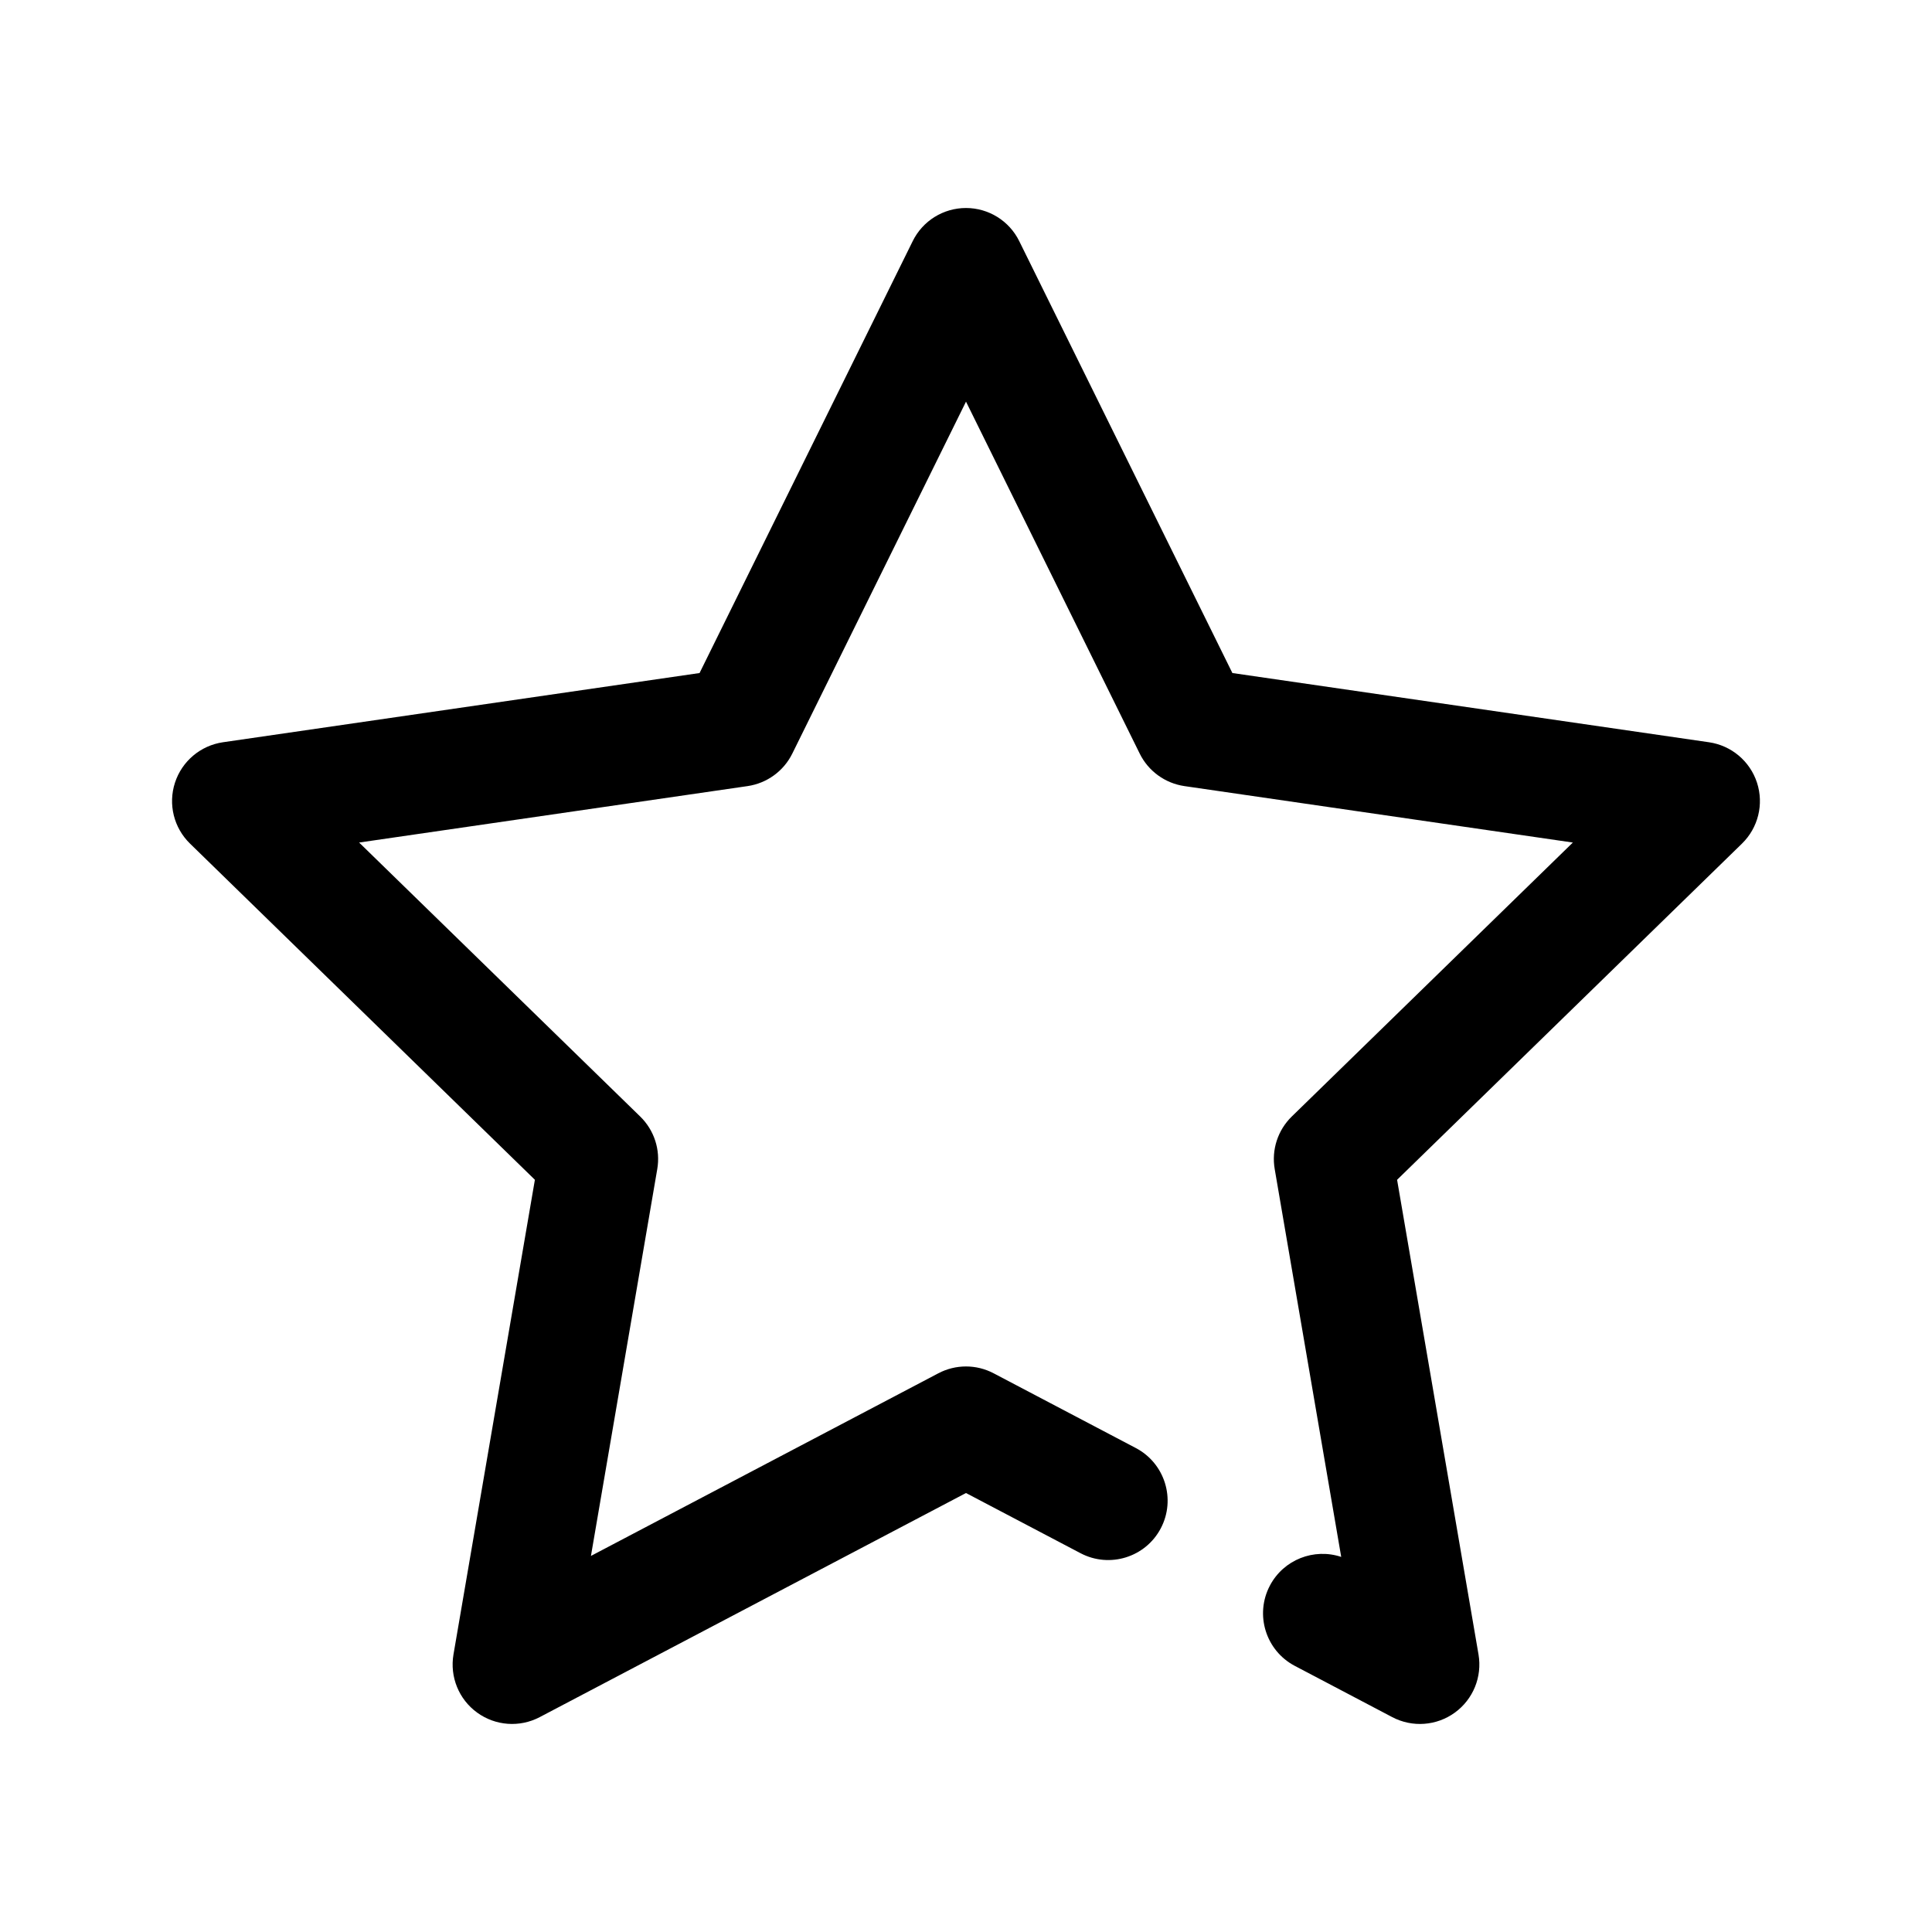
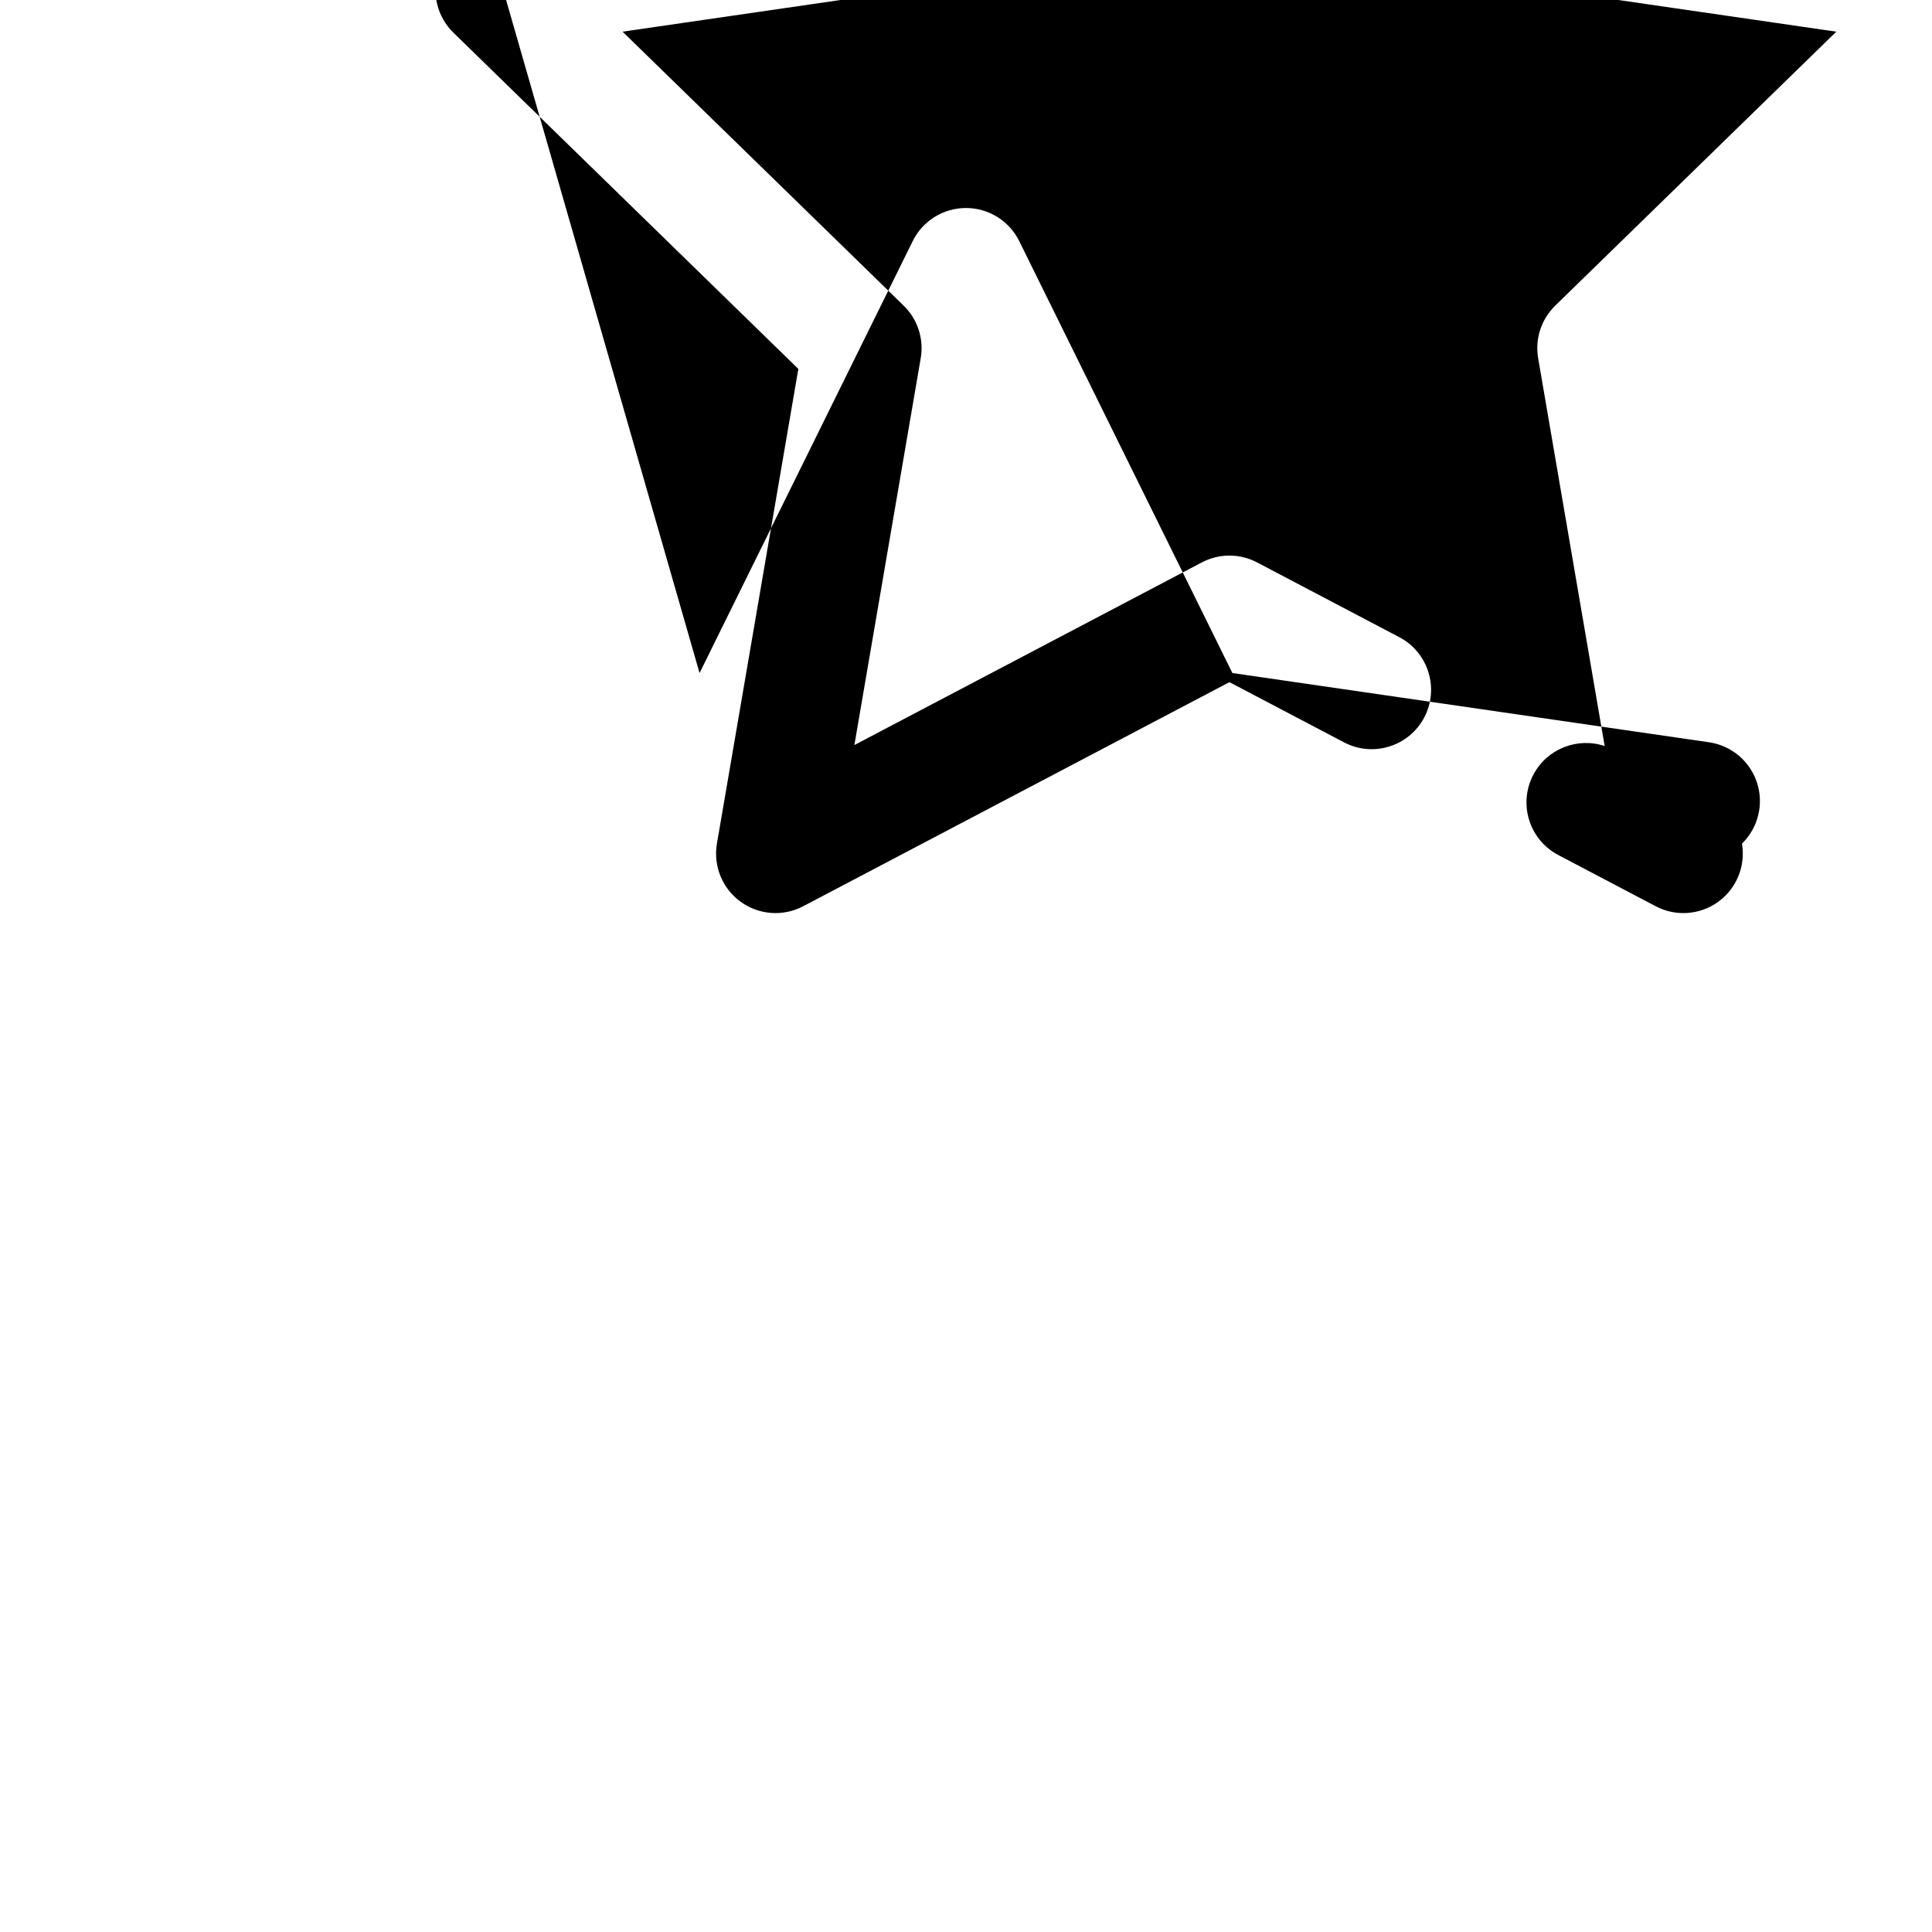
<svg xmlns="http://www.w3.org/2000/svg" fill="#000000" width="800px" height="800px" version="1.1" viewBox="144 144 512 512">
-   <path d="m329.39 322.36 56.488-114.46c2.644-5.375 8.125-8.777 14.117-8.777 5.988 0 11.469 3.402 14.113 8.777l56.488 114.46 126.32 18.348c5.926 0.867 10.855 5.016 12.711 10.723 1.852 5.699 0.309 11.949-3.988 16.137l-91.395 89.09 21.578 125.8c1.004 5.914-1.418 11.879-6.269 15.398-4.848 3.527-11.27 3.992-16.578 1.207l-25.844-13.59c-7.691-4.047-10.648-13.57-6.602-21.262 3.637-6.918 11.719-10.012 18.906-7.613l-17.625-102.78c-0.883-5.102 0.812-10.312 4.527-13.934l74.484-72.602-102.93-14.957c-5.133-0.75-9.566-3.969-11.855-8.613l-46.035-93.273-46.035 93.273c-2.293 4.644-6.727 7.863-11.855 8.613l-102.94 14.957 74.484 72.602c3.719 3.621 5.41 8.832 4.527 13.934l-17.578 102.52 92.062-48.398c4.59-2.418 10.07-2.418 14.66 0l37.691 19.812c7.691 4.047 10.648 13.574 6.606 21.266-4.039 7.691-13.574 10.648-21.266 6.602l-30.359-15.953-112.98 59.395c-5.305 2.785-11.73 2.32-16.578-1.207-4.852-3.519-7.273-9.484-6.266-15.398l21.574-125.8-91.391-89.09c-4.301-4.188-5.844-10.438-3.992-16.137 1.855-5.707 6.785-9.855 12.711-10.723z" fill-rule="evenodd" />
+   <path d="m329.39 322.36 56.488-114.46c2.644-5.375 8.125-8.777 14.117-8.777 5.988 0 11.469 3.402 14.113 8.777l56.488 114.46 126.32 18.348c5.926 0.867 10.855 5.016 12.711 10.723 1.852 5.699 0.309 11.949-3.988 16.137c1.004 5.914-1.418 11.879-6.269 15.398-4.848 3.527-11.27 3.992-16.578 1.207l-25.844-13.59c-7.691-4.047-10.648-13.57-6.602-21.262 3.637-6.918 11.719-10.012 18.906-7.613l-17.625-102.78c-0.883-5.102 0.812-10.312 4.527-13.934l74.484-72.602-102.93-14.957c-5.133-0.75-9.566-3.969-11.855-8.613l-46.035-93.273-46.035 93.273c-2.293 4.644-6.727 7.863-11.855 8.613l-102.94 14.957 74.484 72.602c3.719 3.621 5.41 8.832 4.527 13.934l-17.578 102.52 92.062-48.398c4.59-2.418 10.07-2.418 14.66 0l37.691 19.812c7.691 4.047 10.648 13.574 6.606 21.266-4.039 7.691-13.574 10.648-21.266 6.602l-30.359-15.953-112.98 59.395c-5.305 2.785-11.73 2.32-16.578-1.207-4.852-3.519-7.273-9.484-6.266-15.398l21.574-125.8-91.391-89.09c-4.301-4.188-5.844-10.438-3.992-16.137 1.855-5.707 6.785-9.855 12.711-10.723z" fill-rule="evenodd" />
</svg>